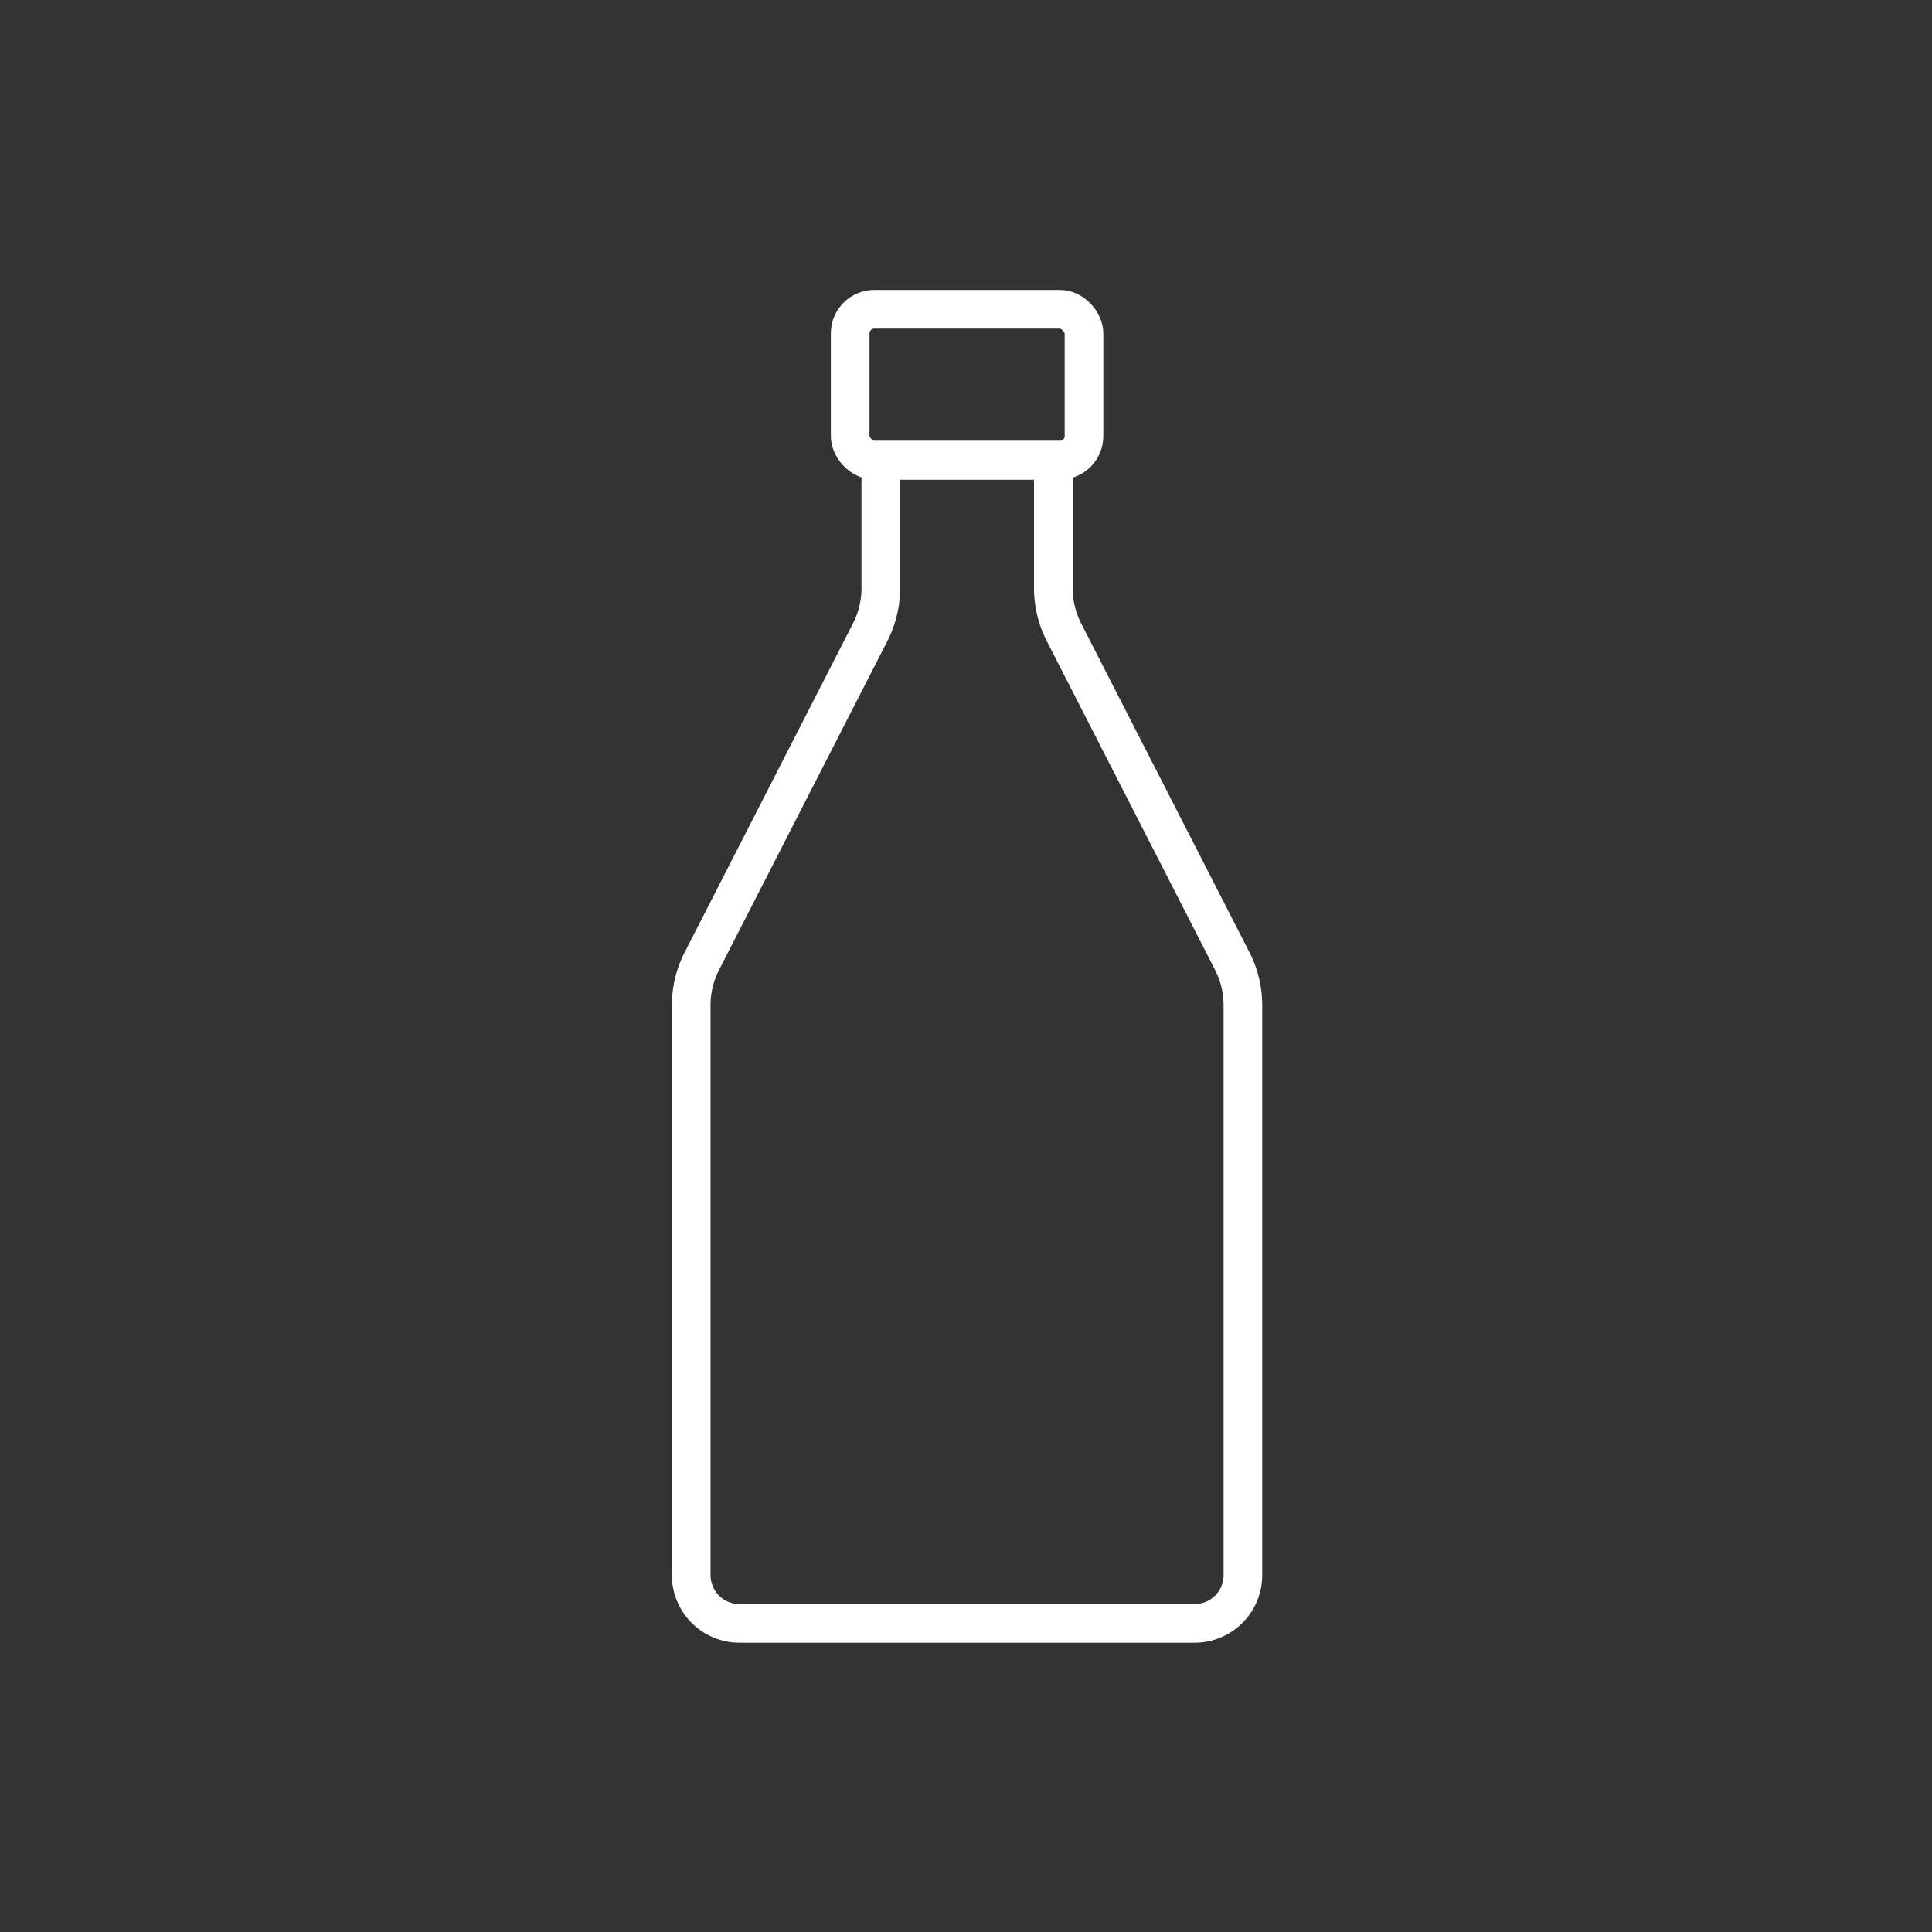
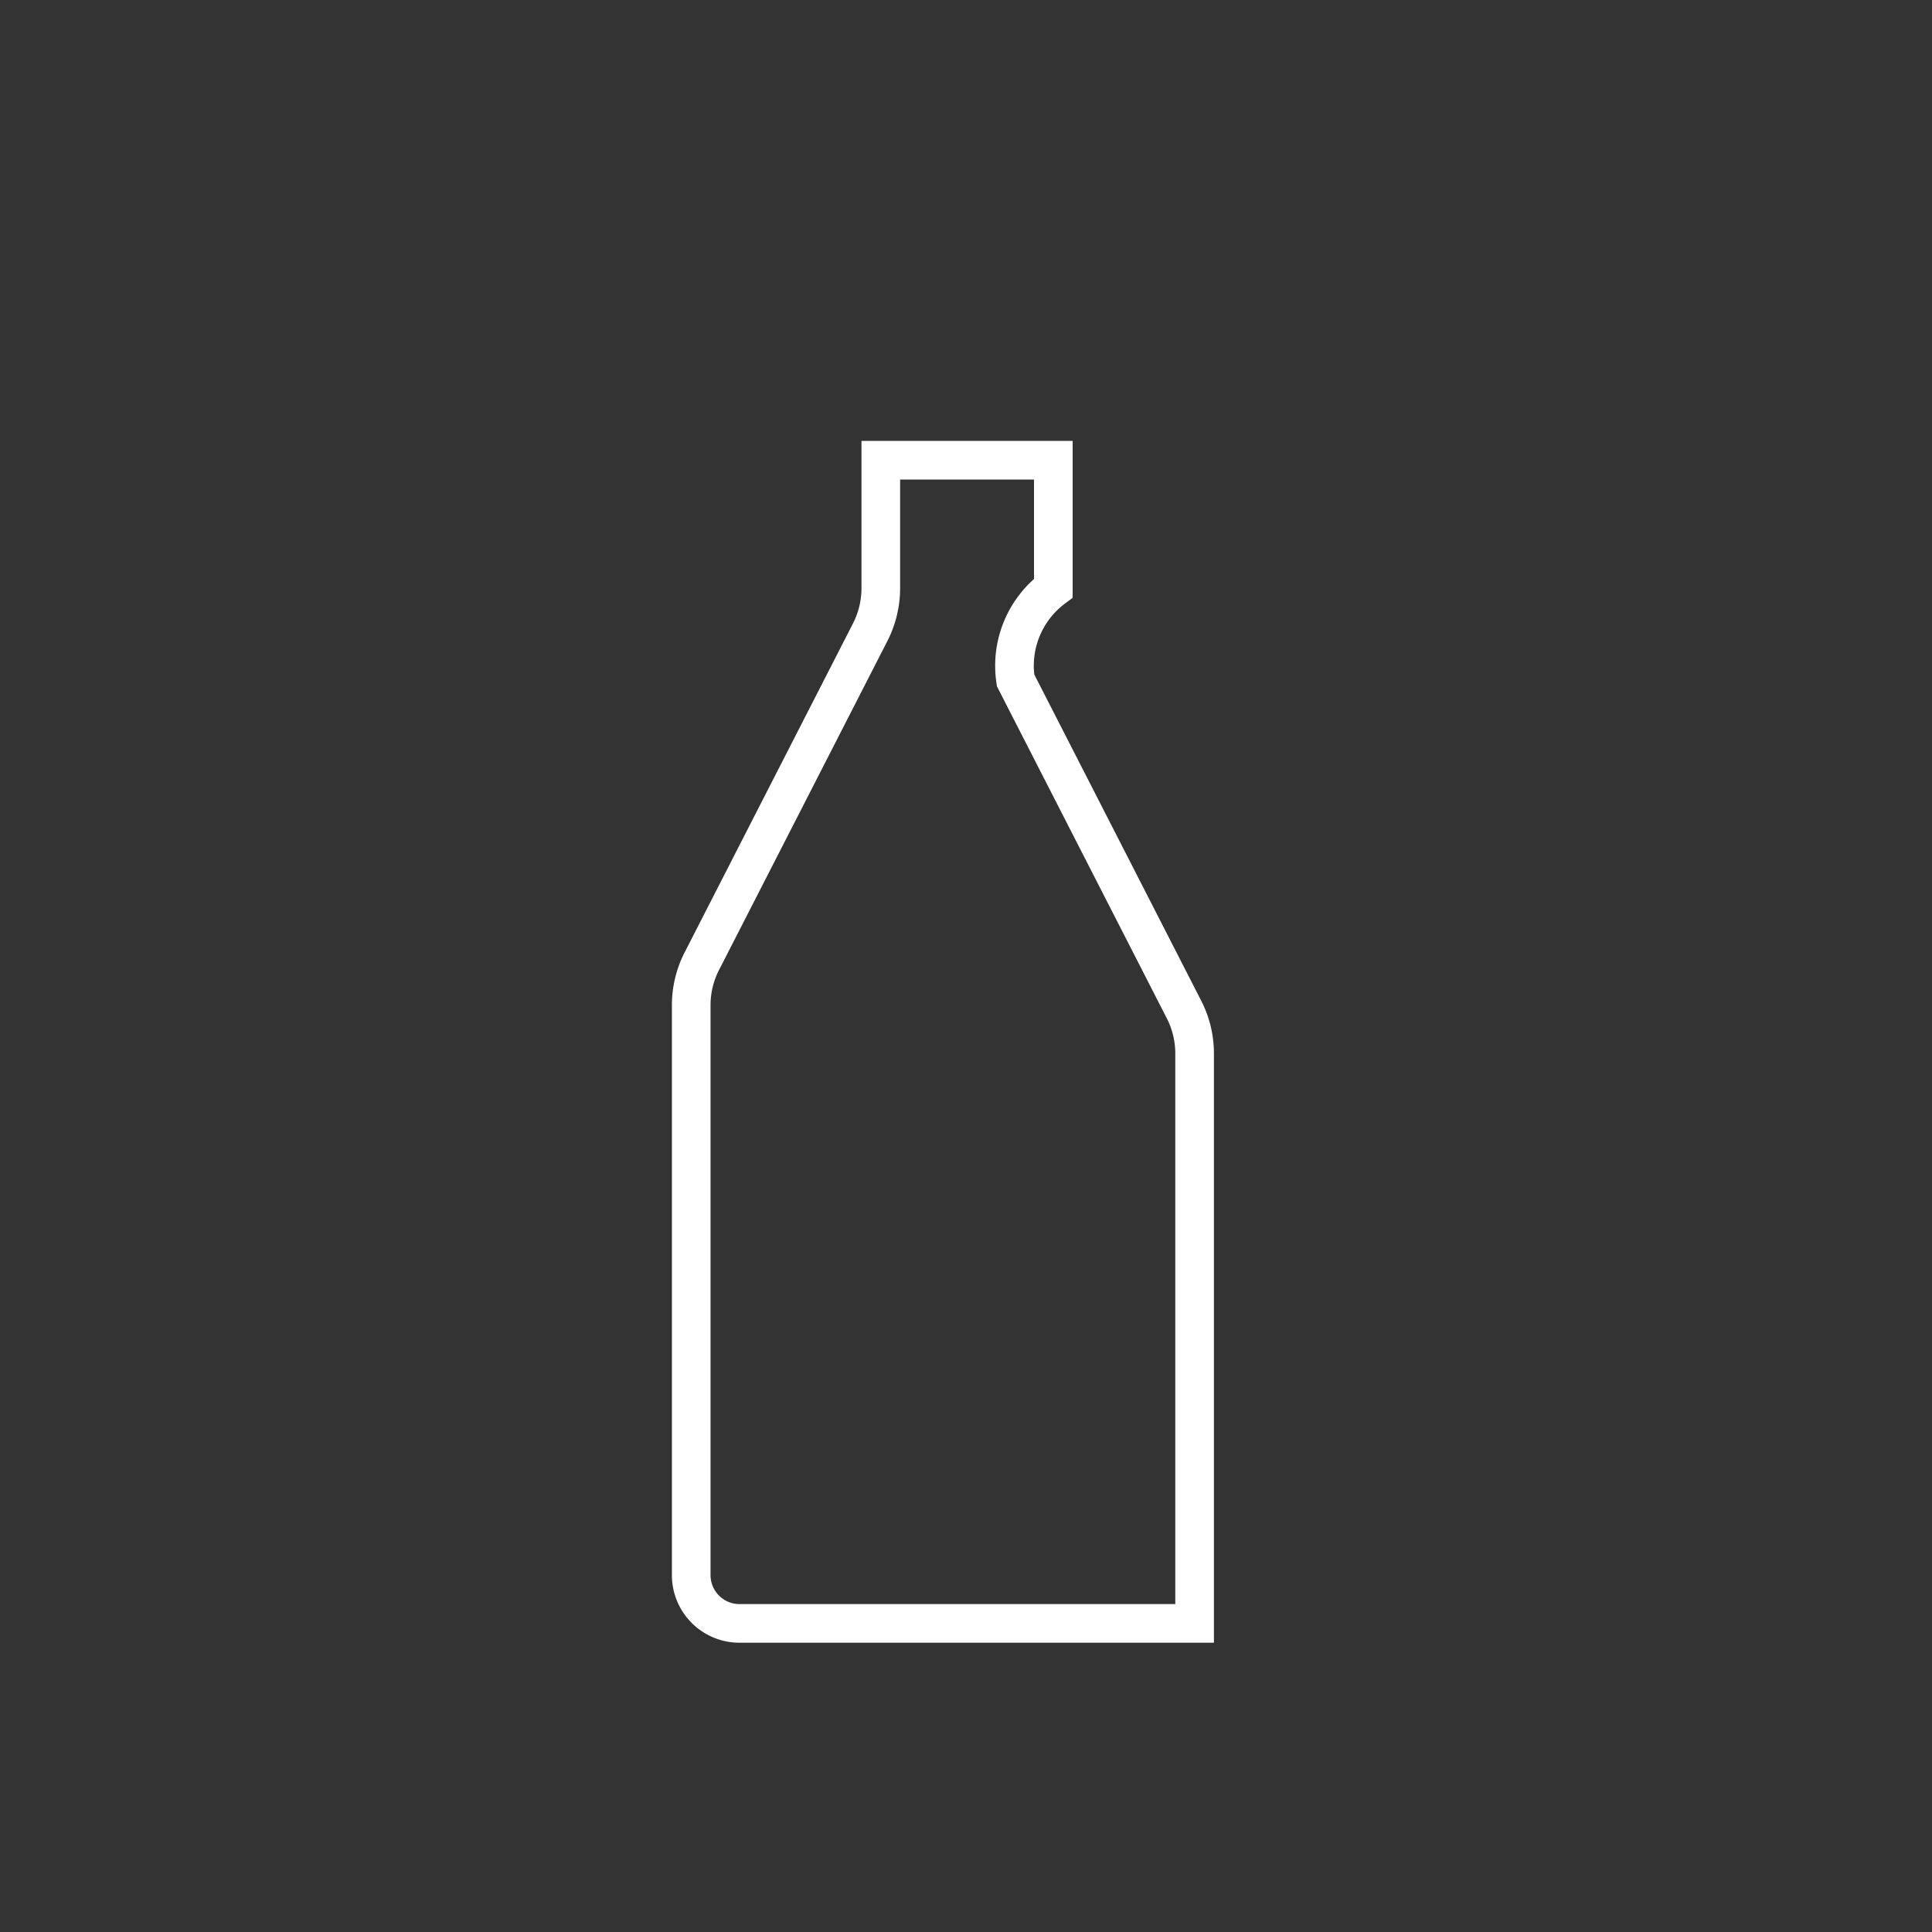
<svg xmlns="http://www.w3.org/2000/svg" viewBox="0 0 400 400">
  <rect x="0" y="0" width="400" height="400" fill="#333333" stroke="none" />
  <defs>
    <style>.cls-1{fill:none;stroke:#fff;stroke-miterlimit:10;stroke-width:8px;}</style>
  </defs>
  <g id="CO2_reduction_target" data-name="CO2 reduction target">
-     <path class="cls-1" d="M218.08,121.77V95.29H182.36v26.48a20.06,20.06,0,0,1-2.19,9.11L145.31,199a19.94,19.94,0,0,0-2.2,9.11v118a10,10,0,0,0,10,10h94.22a10,10,0,0,0,10-10v-118a19.94,19.94,0,0,0-2.2-9.11l-34.86-68.13A20.06,20.06,0,0,1,218.08,121.77Z" />
-     <rect class="cls-1" x="176.02" y="64.03" width="48.41" height="31.26" rx="5" />
+     <path class="cls-1" d="M218.08,121.77V95.29H182.36v26.48a20.06,20.06,0,0,1-2.19,9.11L145.31,199a19.94,19.94,0,0,0-2.2,9.11v118a10,10,0,0,0,10,10h94.22v-118a19.94,19.94,0,0,0-2.2-9.11l-34.86-68.13A20.06,20.06,0,0,1,218.08,121.77Z" />
  </g>
</svg>